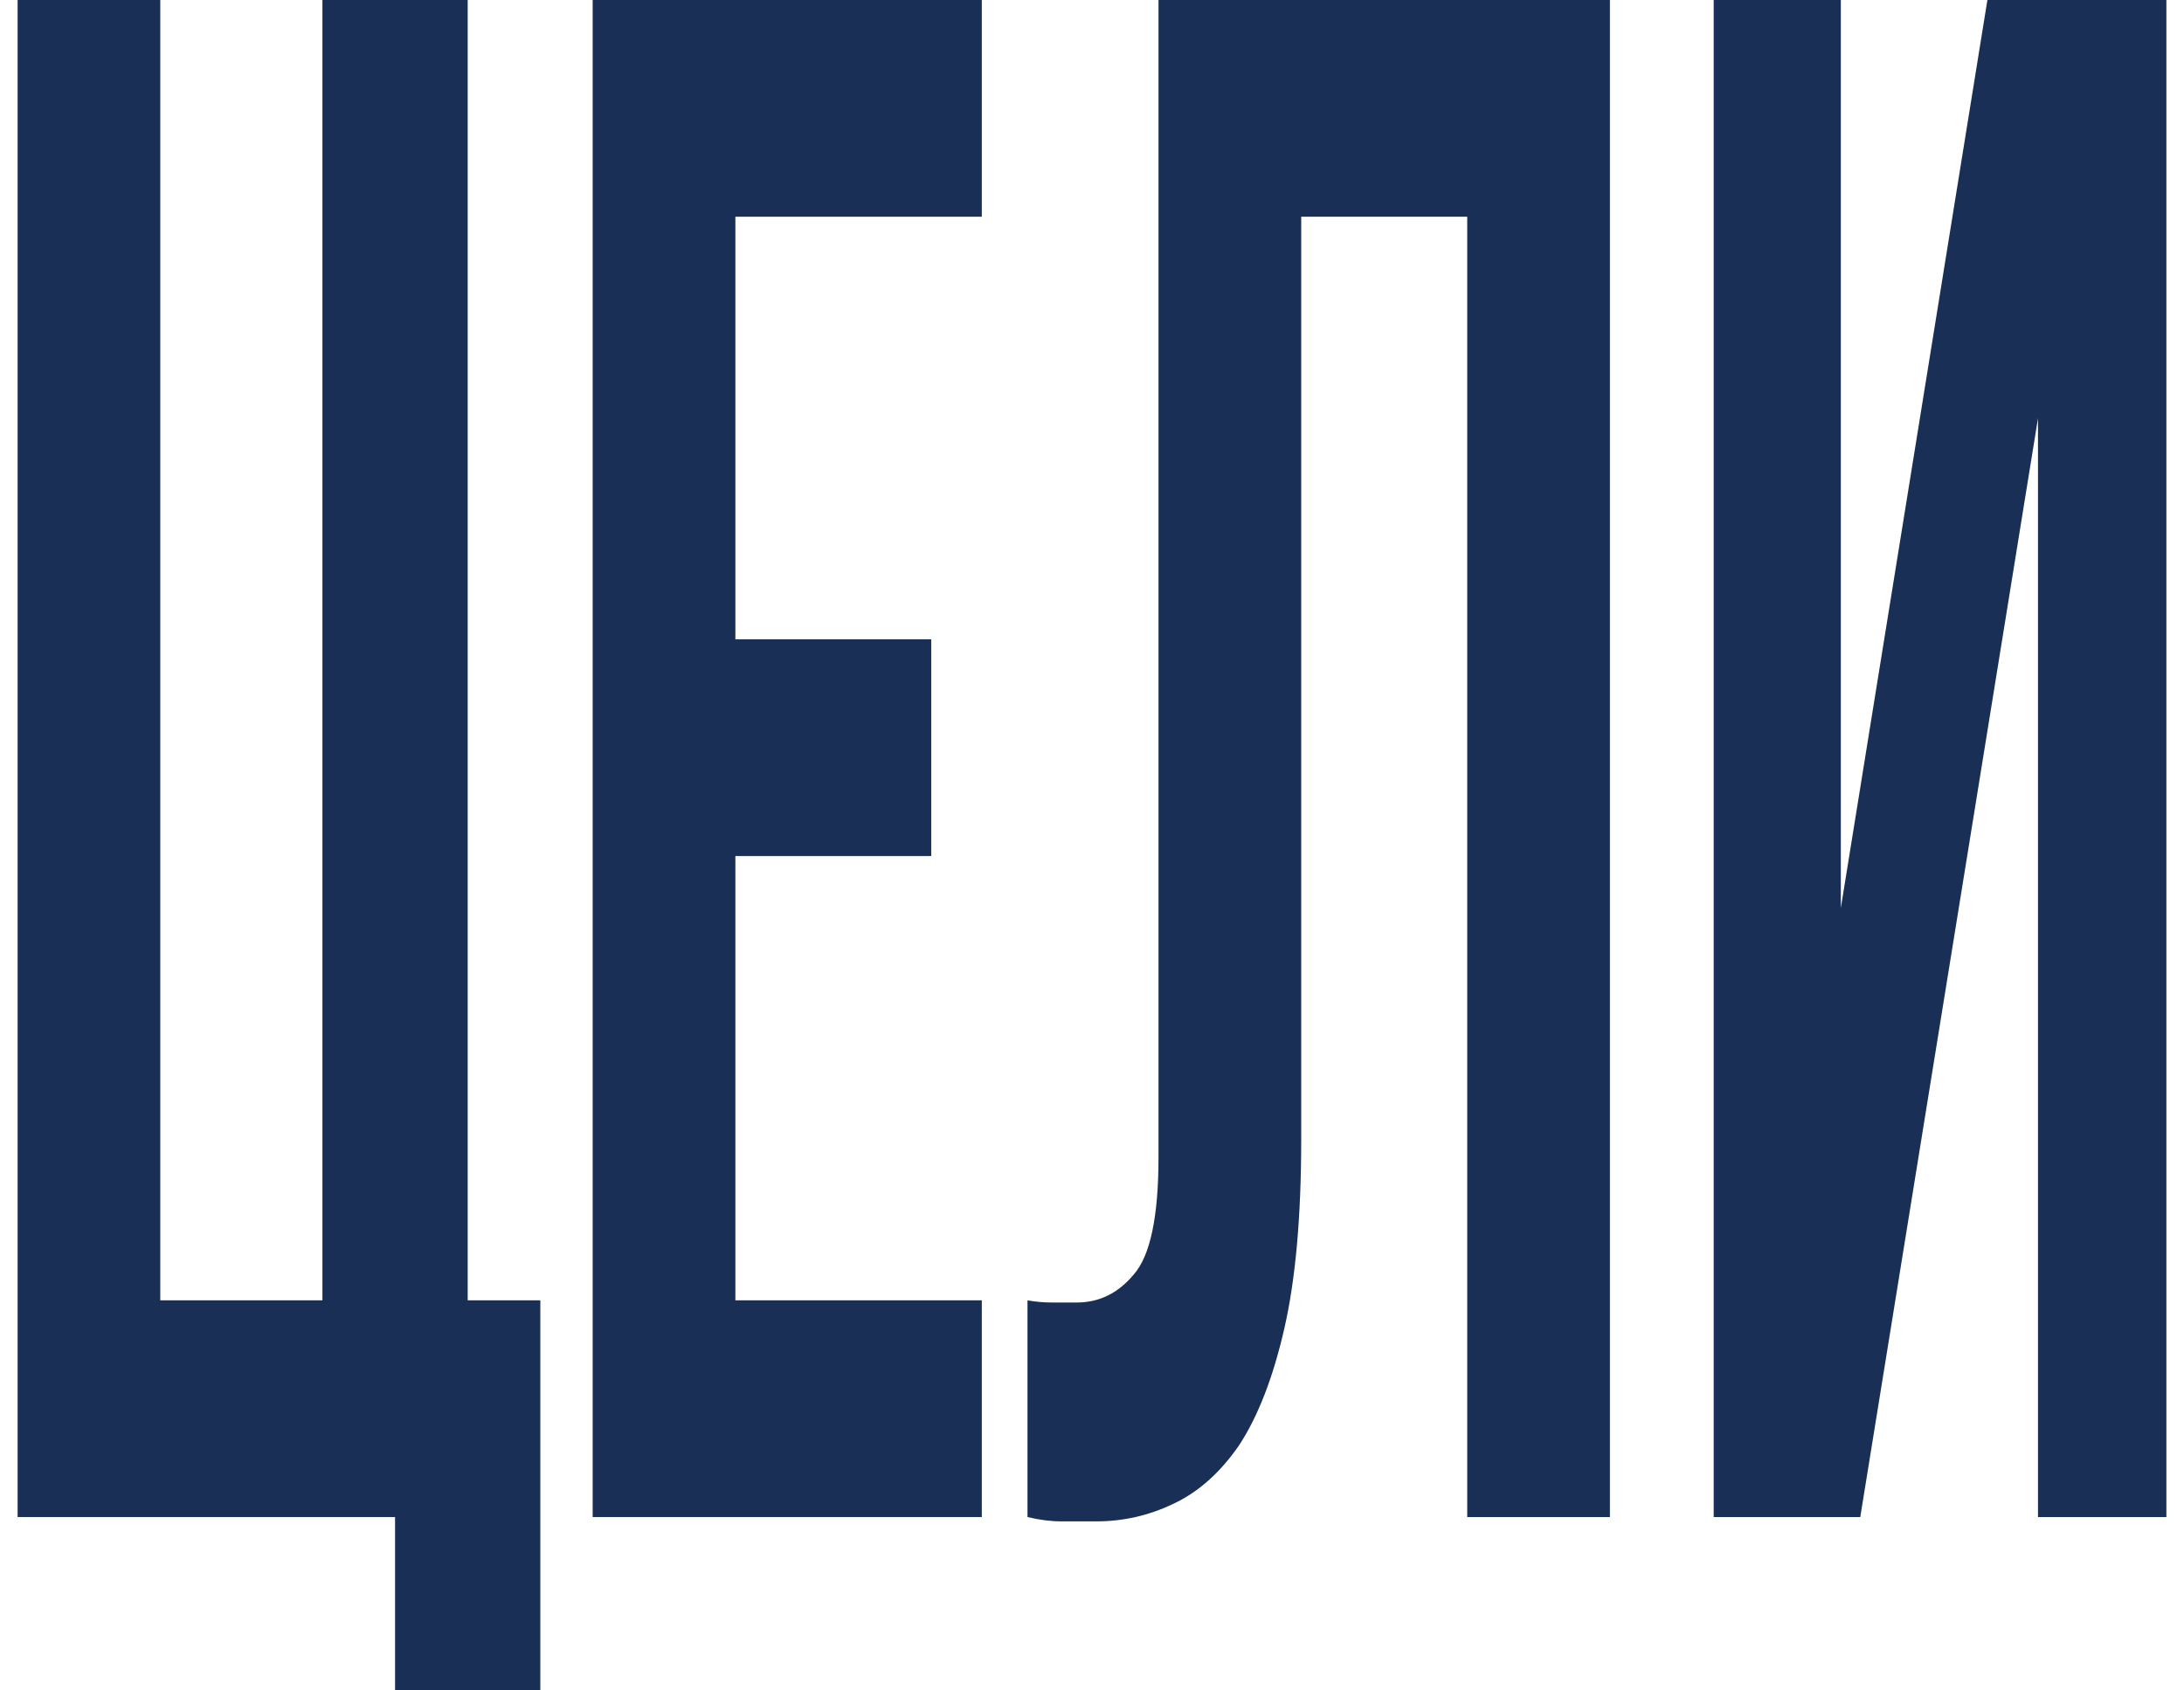
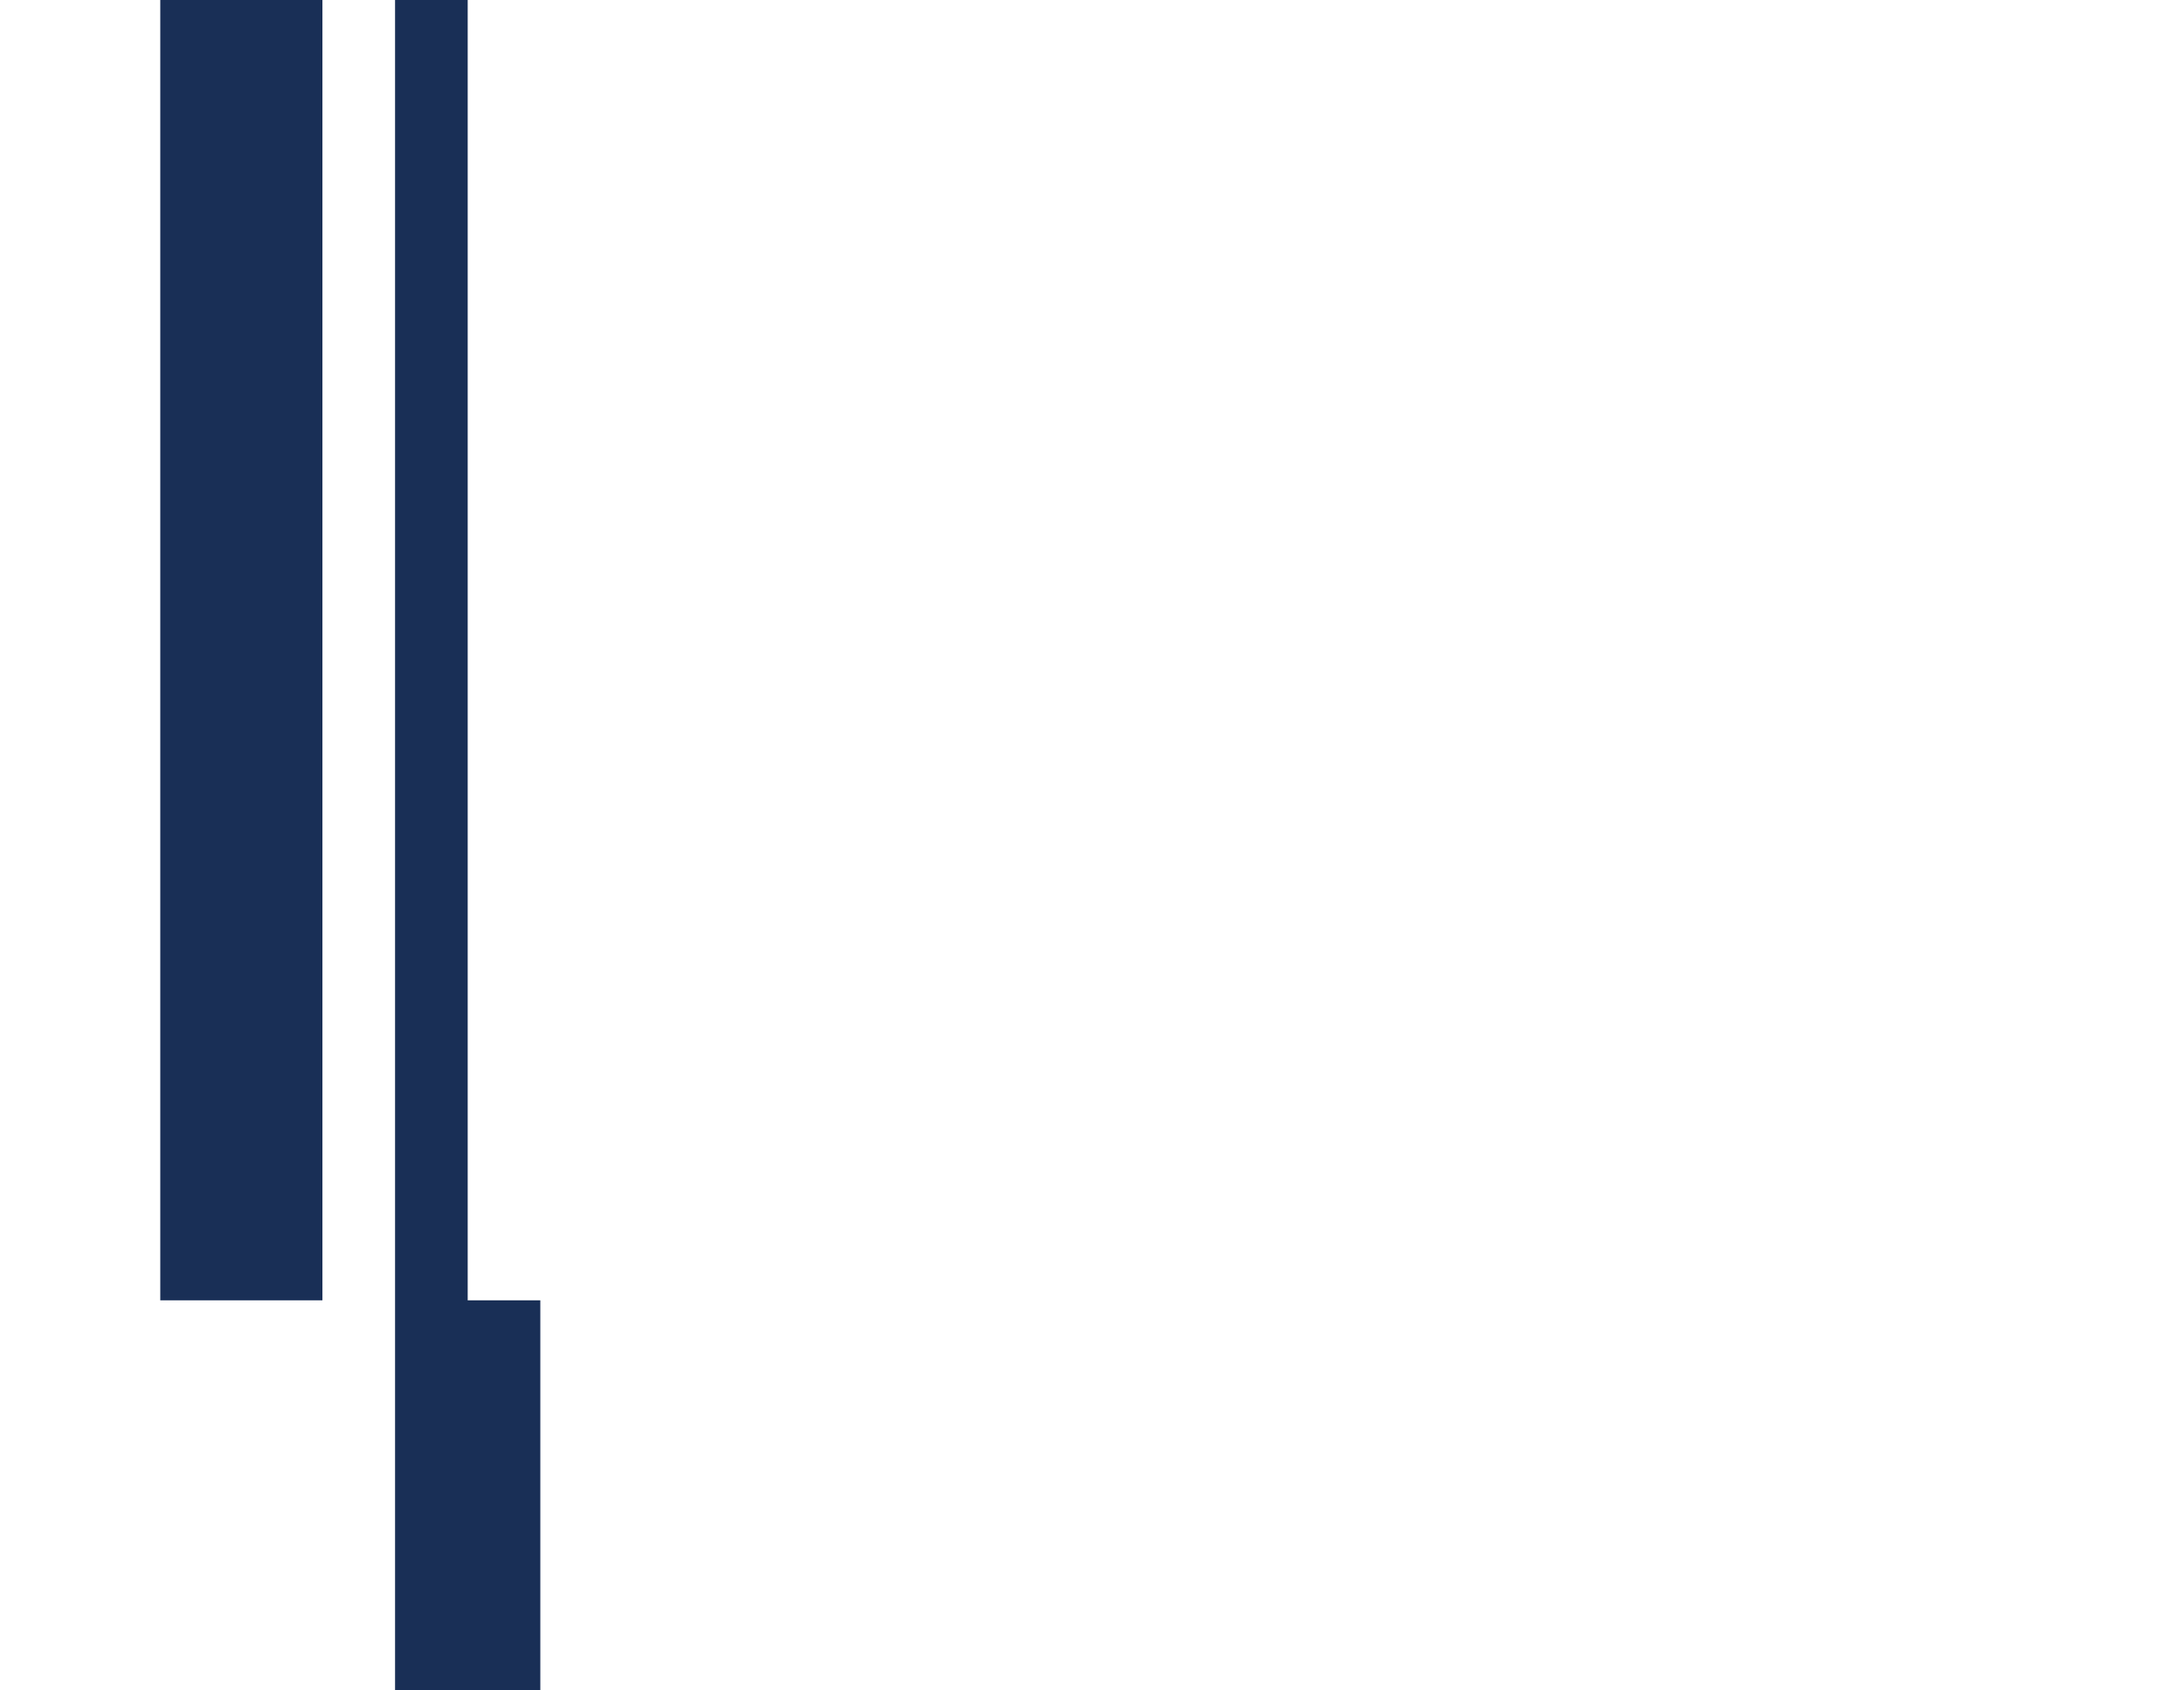
<svg xmlns="http://www.w3.org/2000/svg" width="62" height="48" viewBox="0 0 62 48" fill="none">
-   <path d="M4.55 36.923H9.153V0H13.277V36.923H15.339V48H11.215V43.077H0.5V0H4.55V36.923Z" fill="#192F56" />
-   <path d="M20.876 18.154H26.436V24.308H20.876V36.923H27.872V43.077H16.825V0H27.872V6.154H20.876V18.154Z" fill="#192F56" />
-   <path d="M41.652 6.154H36.939V32.369C36.939 34.544 36.779 36.328 36.46 37.723C36.141 39.118 35.711 40.226 35.171 41.046C34.631 41.826 34.005 42.38 33.294 42.708C32.606 43.036 31.882 43.2 31.121 43.2C30.753 43.2 30.421 43.2 30.127 43.2C29.832 43.2 29.513 43.159 29.169 43.077V36.923C29.39 36.964 29.623 36.985 29.869 36.985C30.114 36.985 30.348 36.985 30.569 36.985C31.207 36.985 31.747 36.718 32.189 36.185C32.655 35.651 32.888 34.544 32.888 32.861V0H45.703V43.077H41.652V6.154Z" fill="#192F56" />
-   <path d="M52.81 43.077H48.649V0H52.258V25.785L56.419 0H61.5V43.077H57.855V11.877L52.81 43.077Z" fill="#192F56" />
+   <path d="M4.55 36.923H9.153V0H13.277V36.923H15.339V48H11.215V43.077V0H4.55V36.923Z" fill="#192F56" />
</svg>